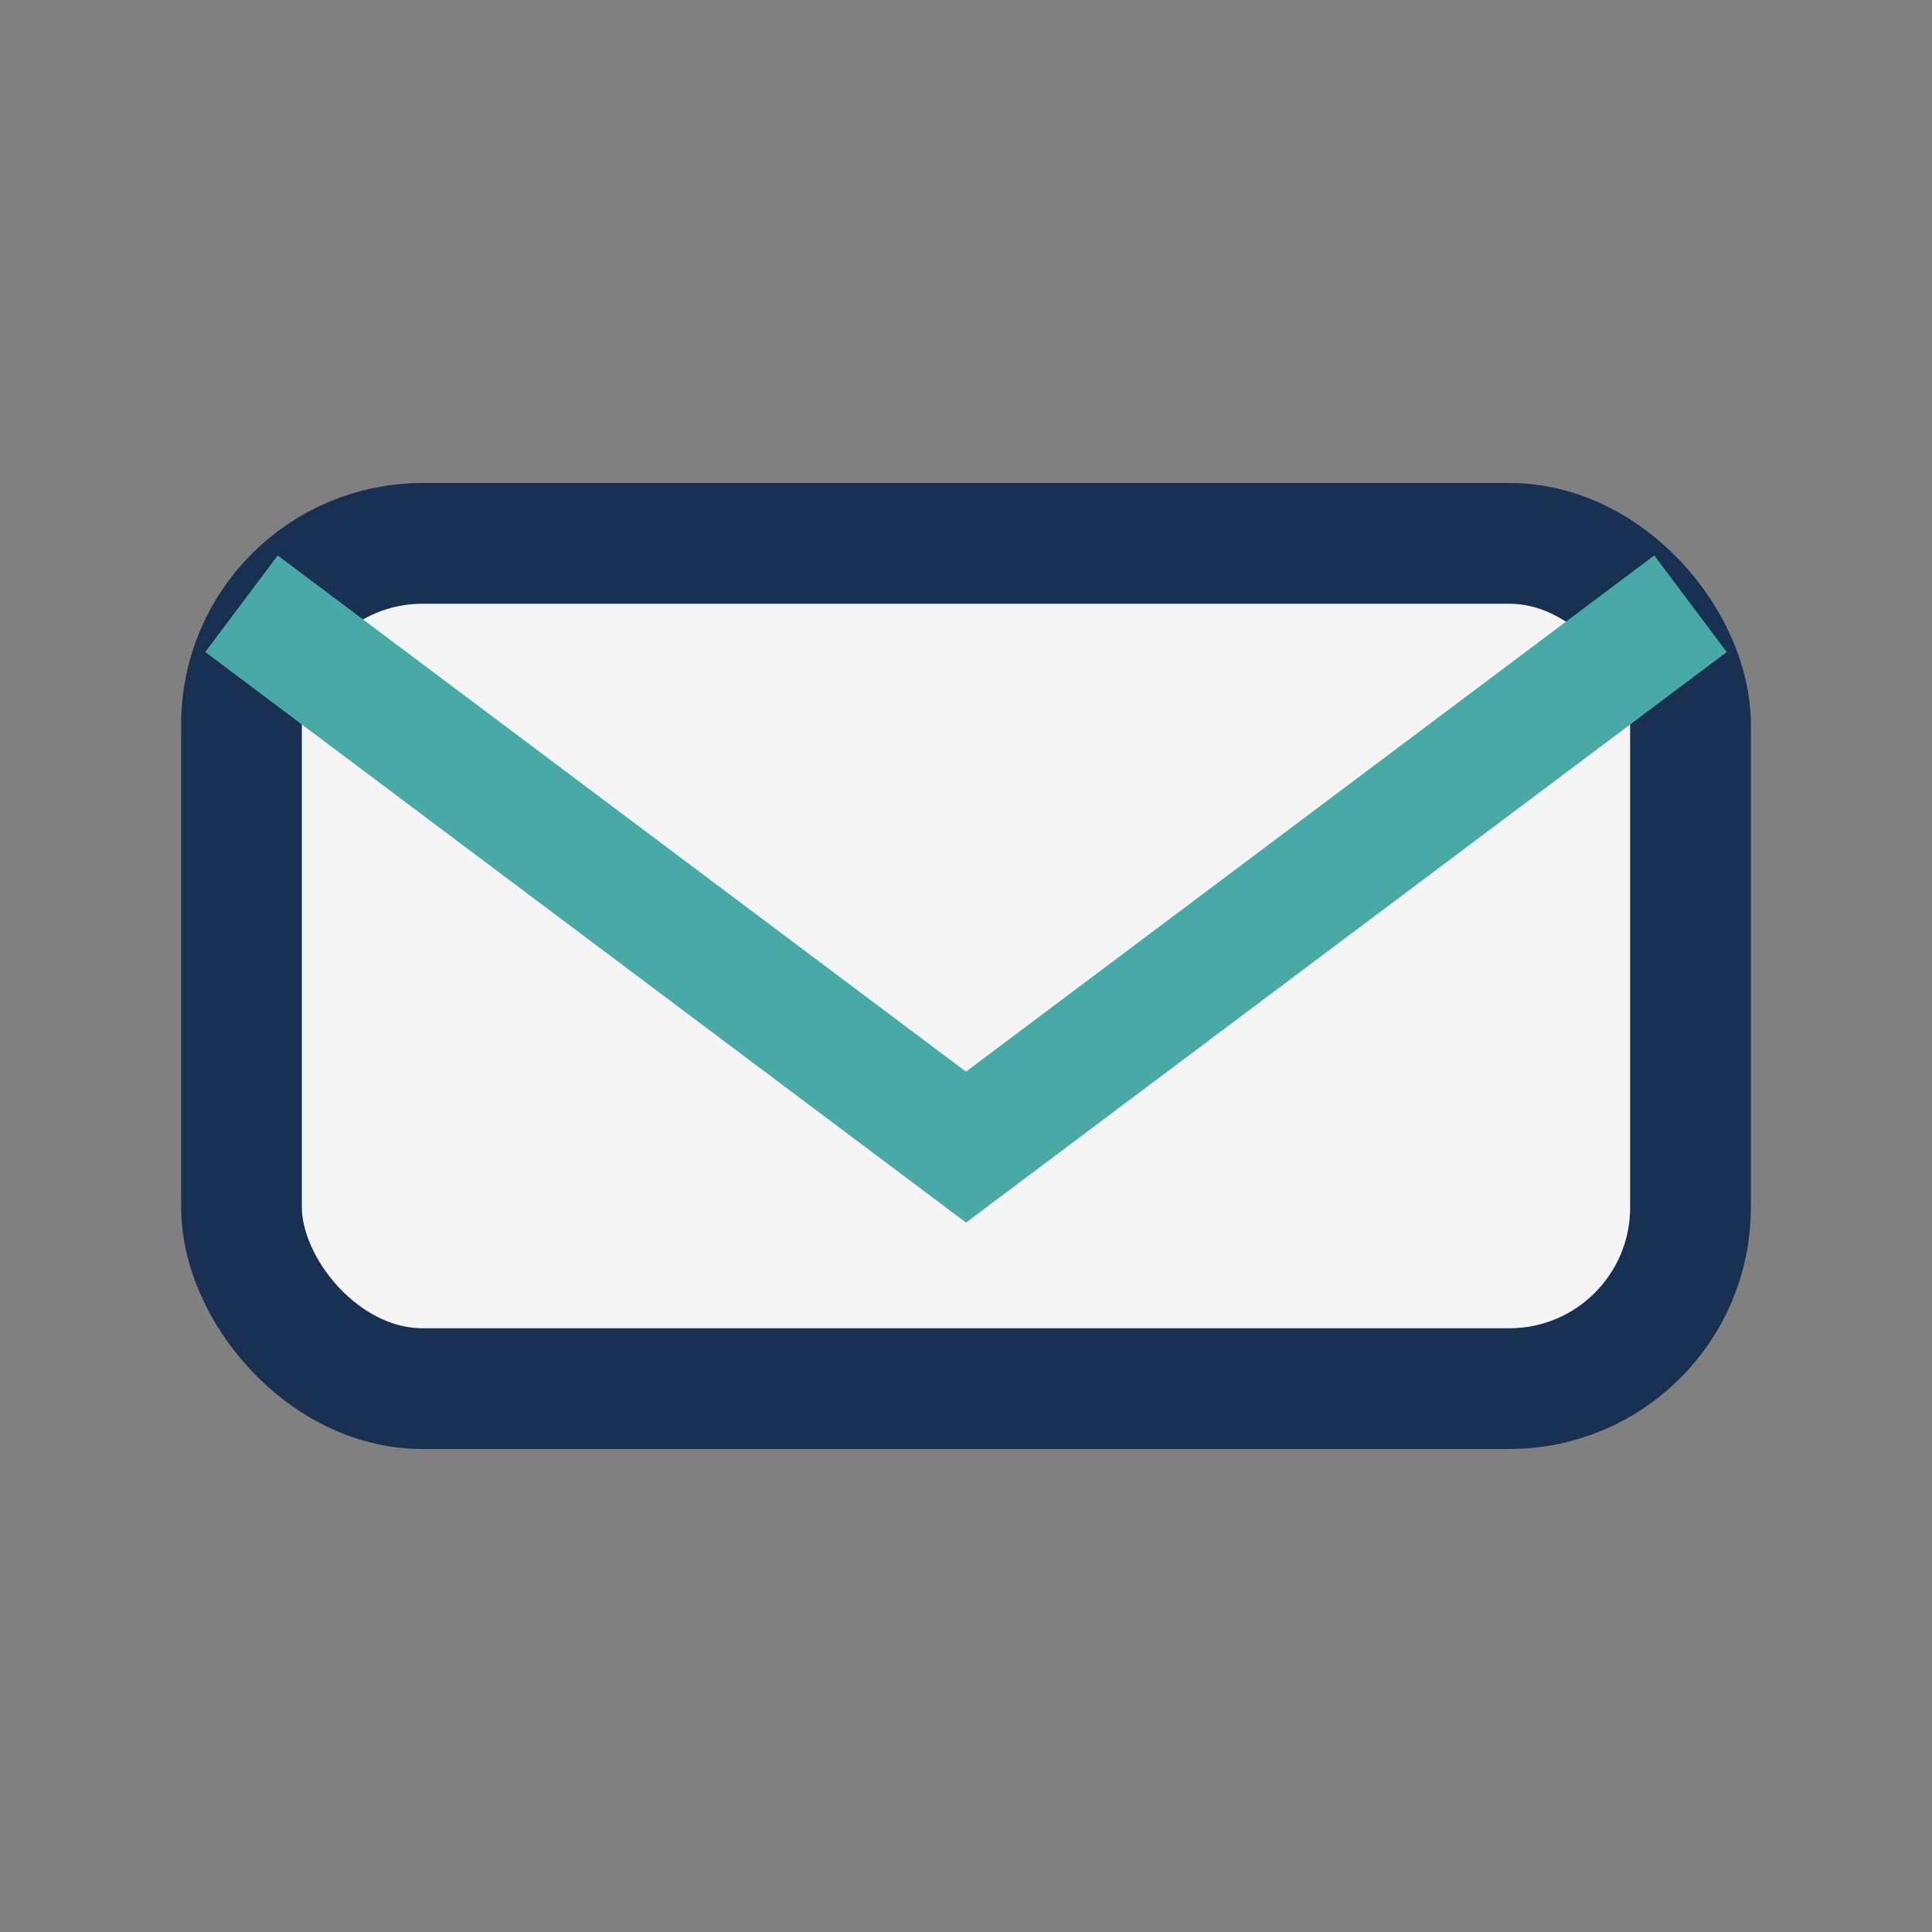
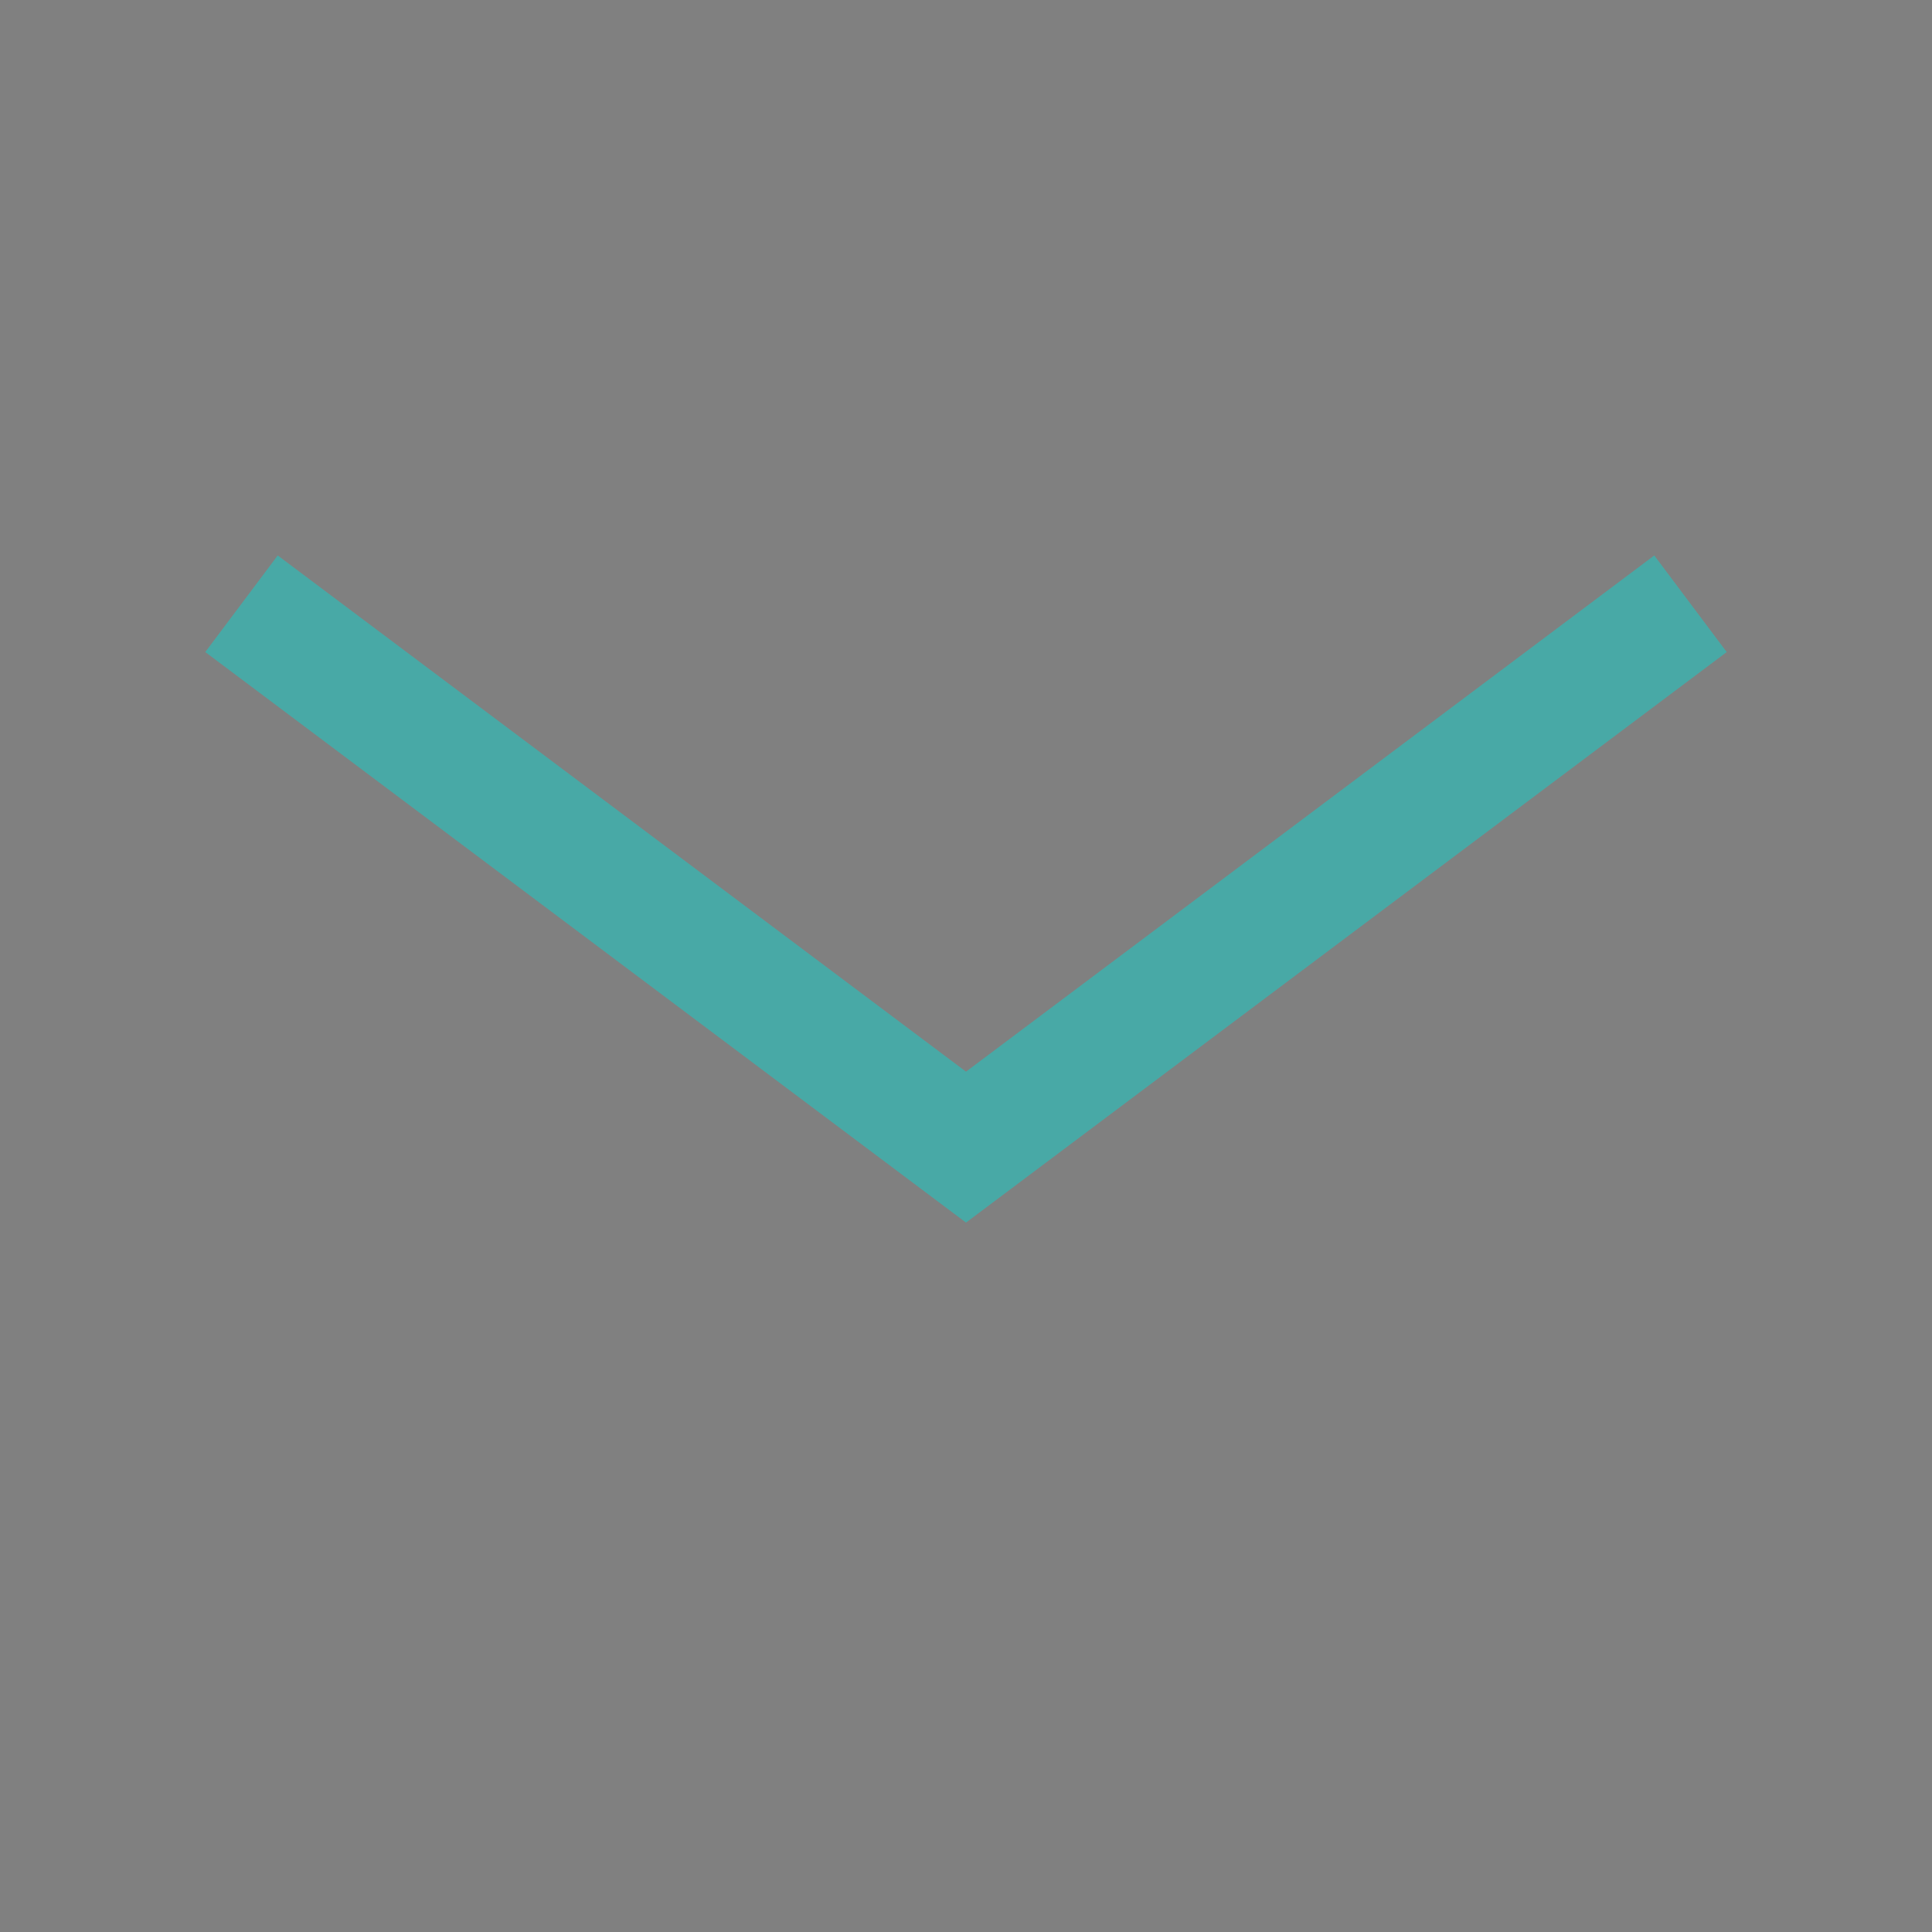
<svg xmlns="http://www.w3.org/2000/svg" width="32" height="32" viewBox="0 0 32 32">
  <rect x="0" y="0" width="32" height="32" fill="#808080" stroke="none" />
-   <rect x="4" y="9" width="24" height="14" rx="3" fill="#F5F5F5" stroke="#183153" stroke-width="2" />
  <path d="M4 10l12 9 12-9" fill="none" stroke="#48A9A6" stroke-width="2" />
</svg>